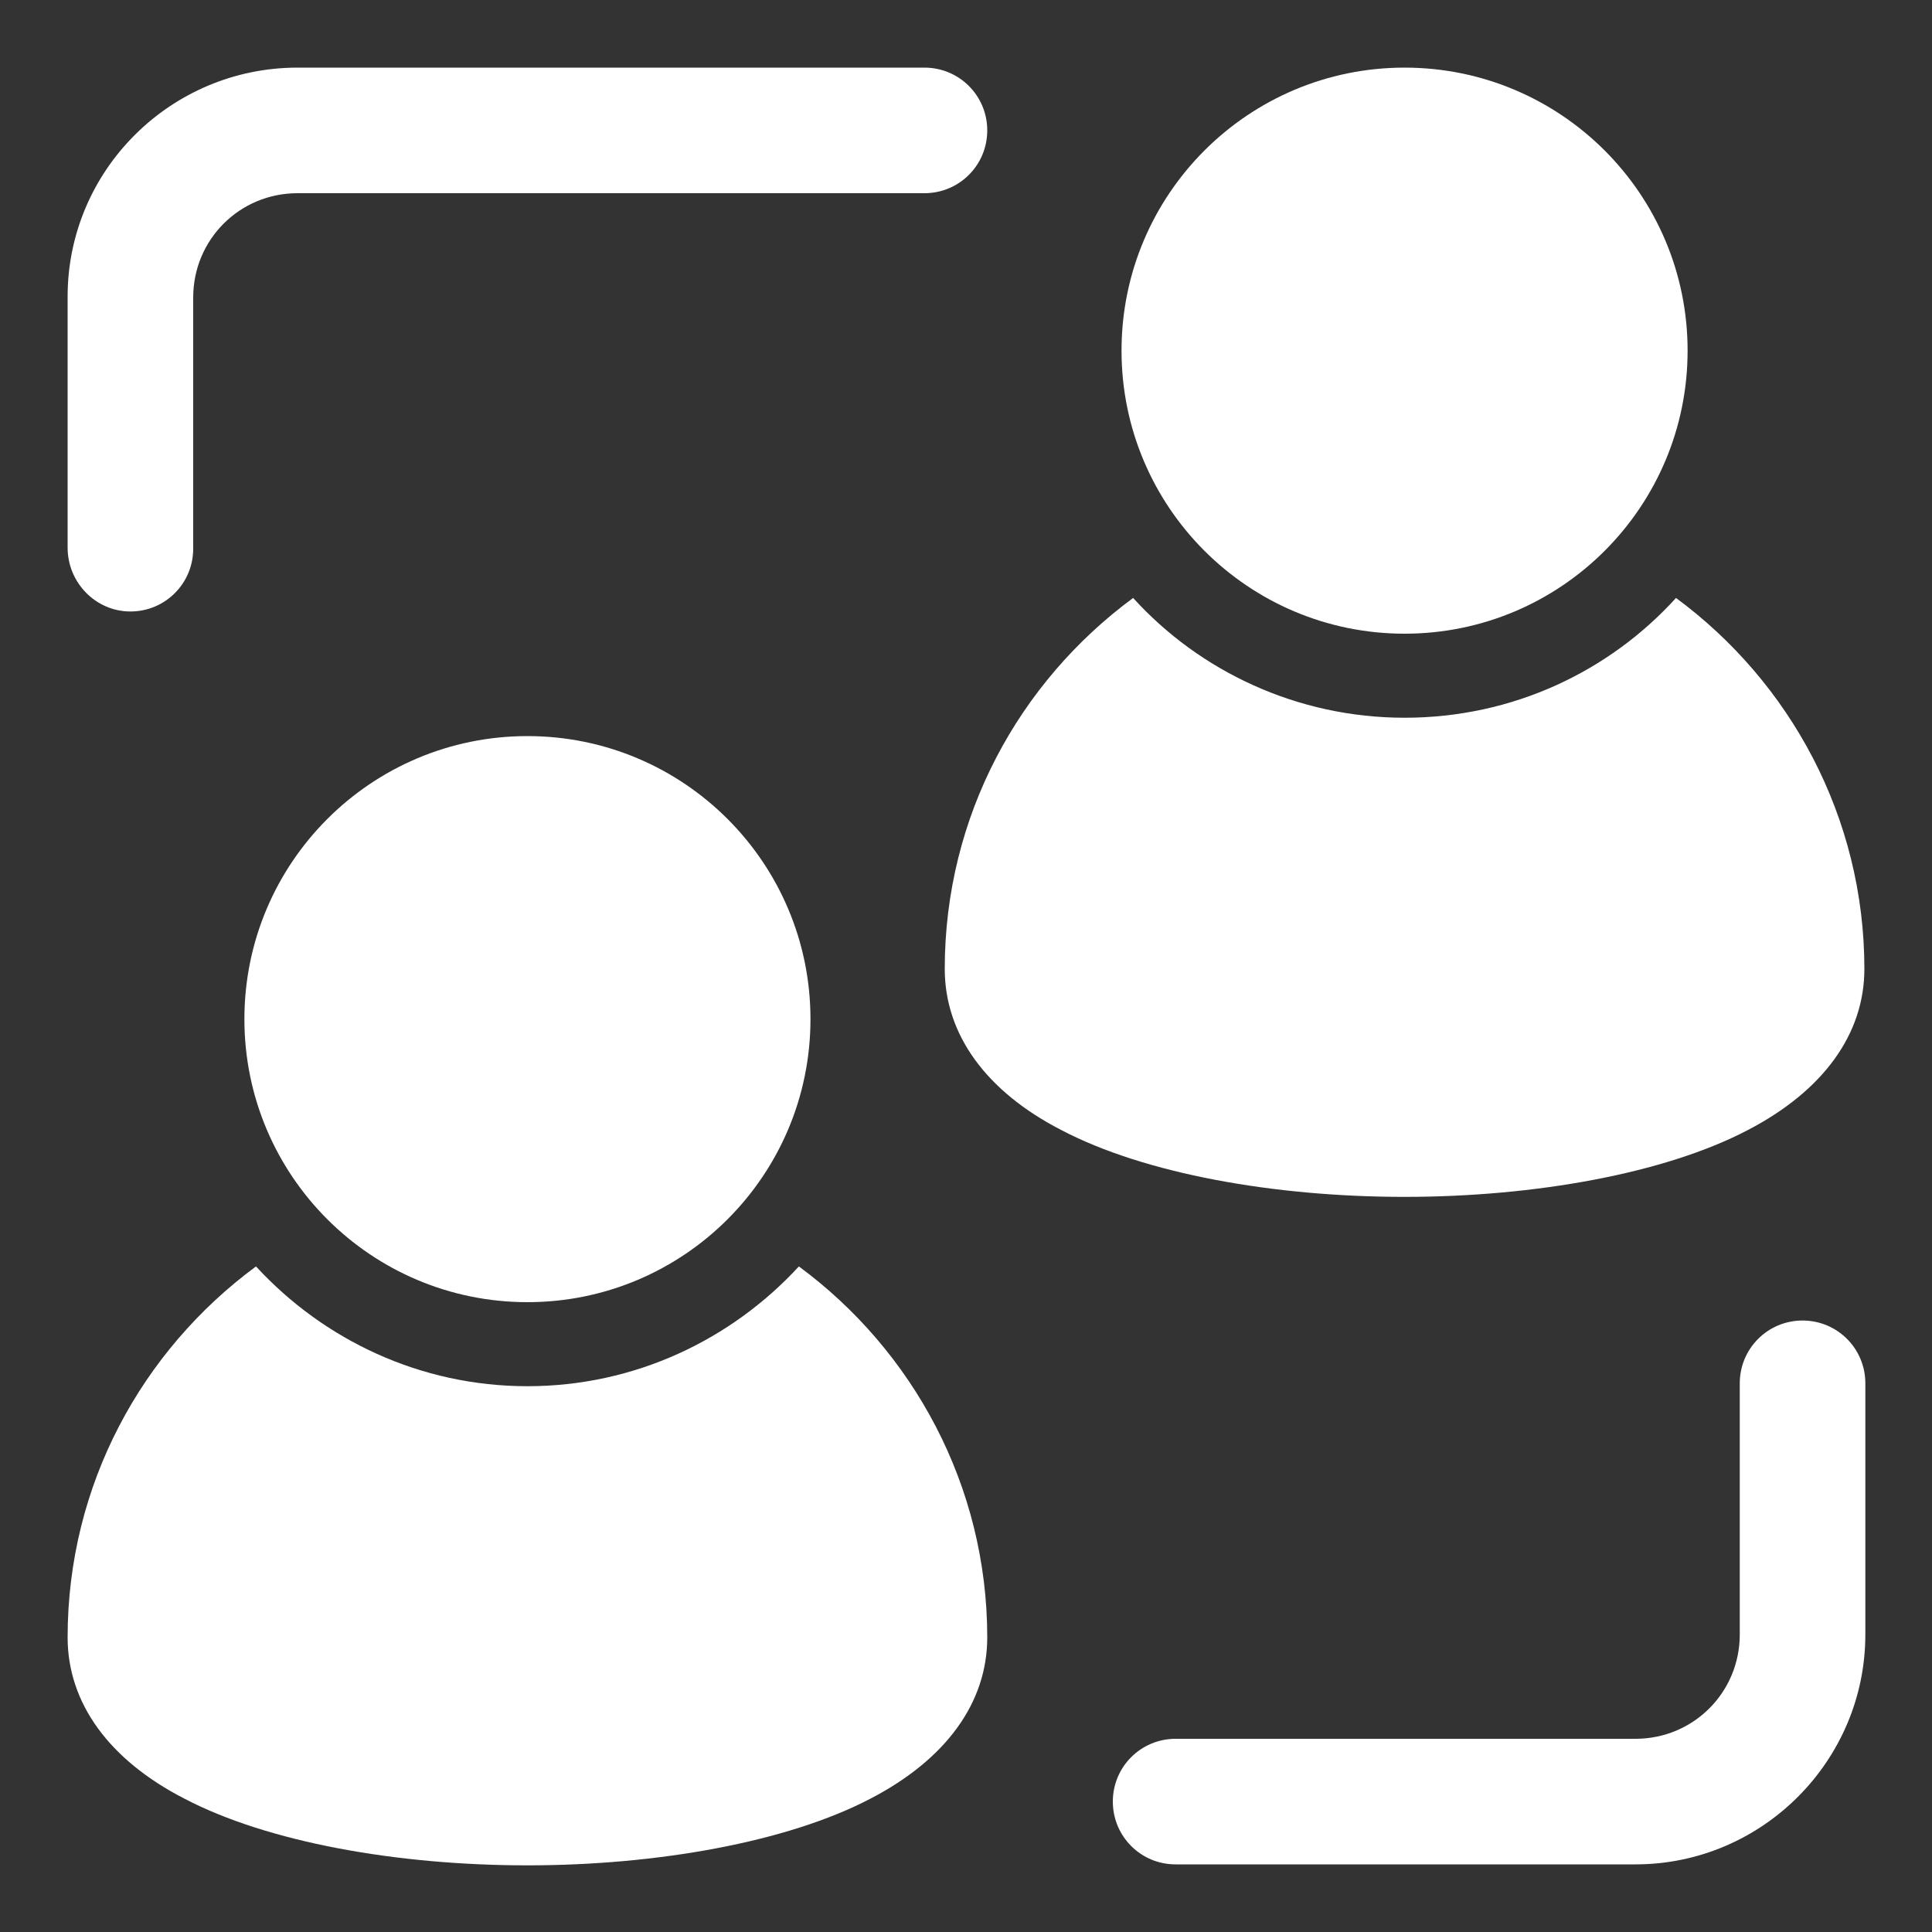
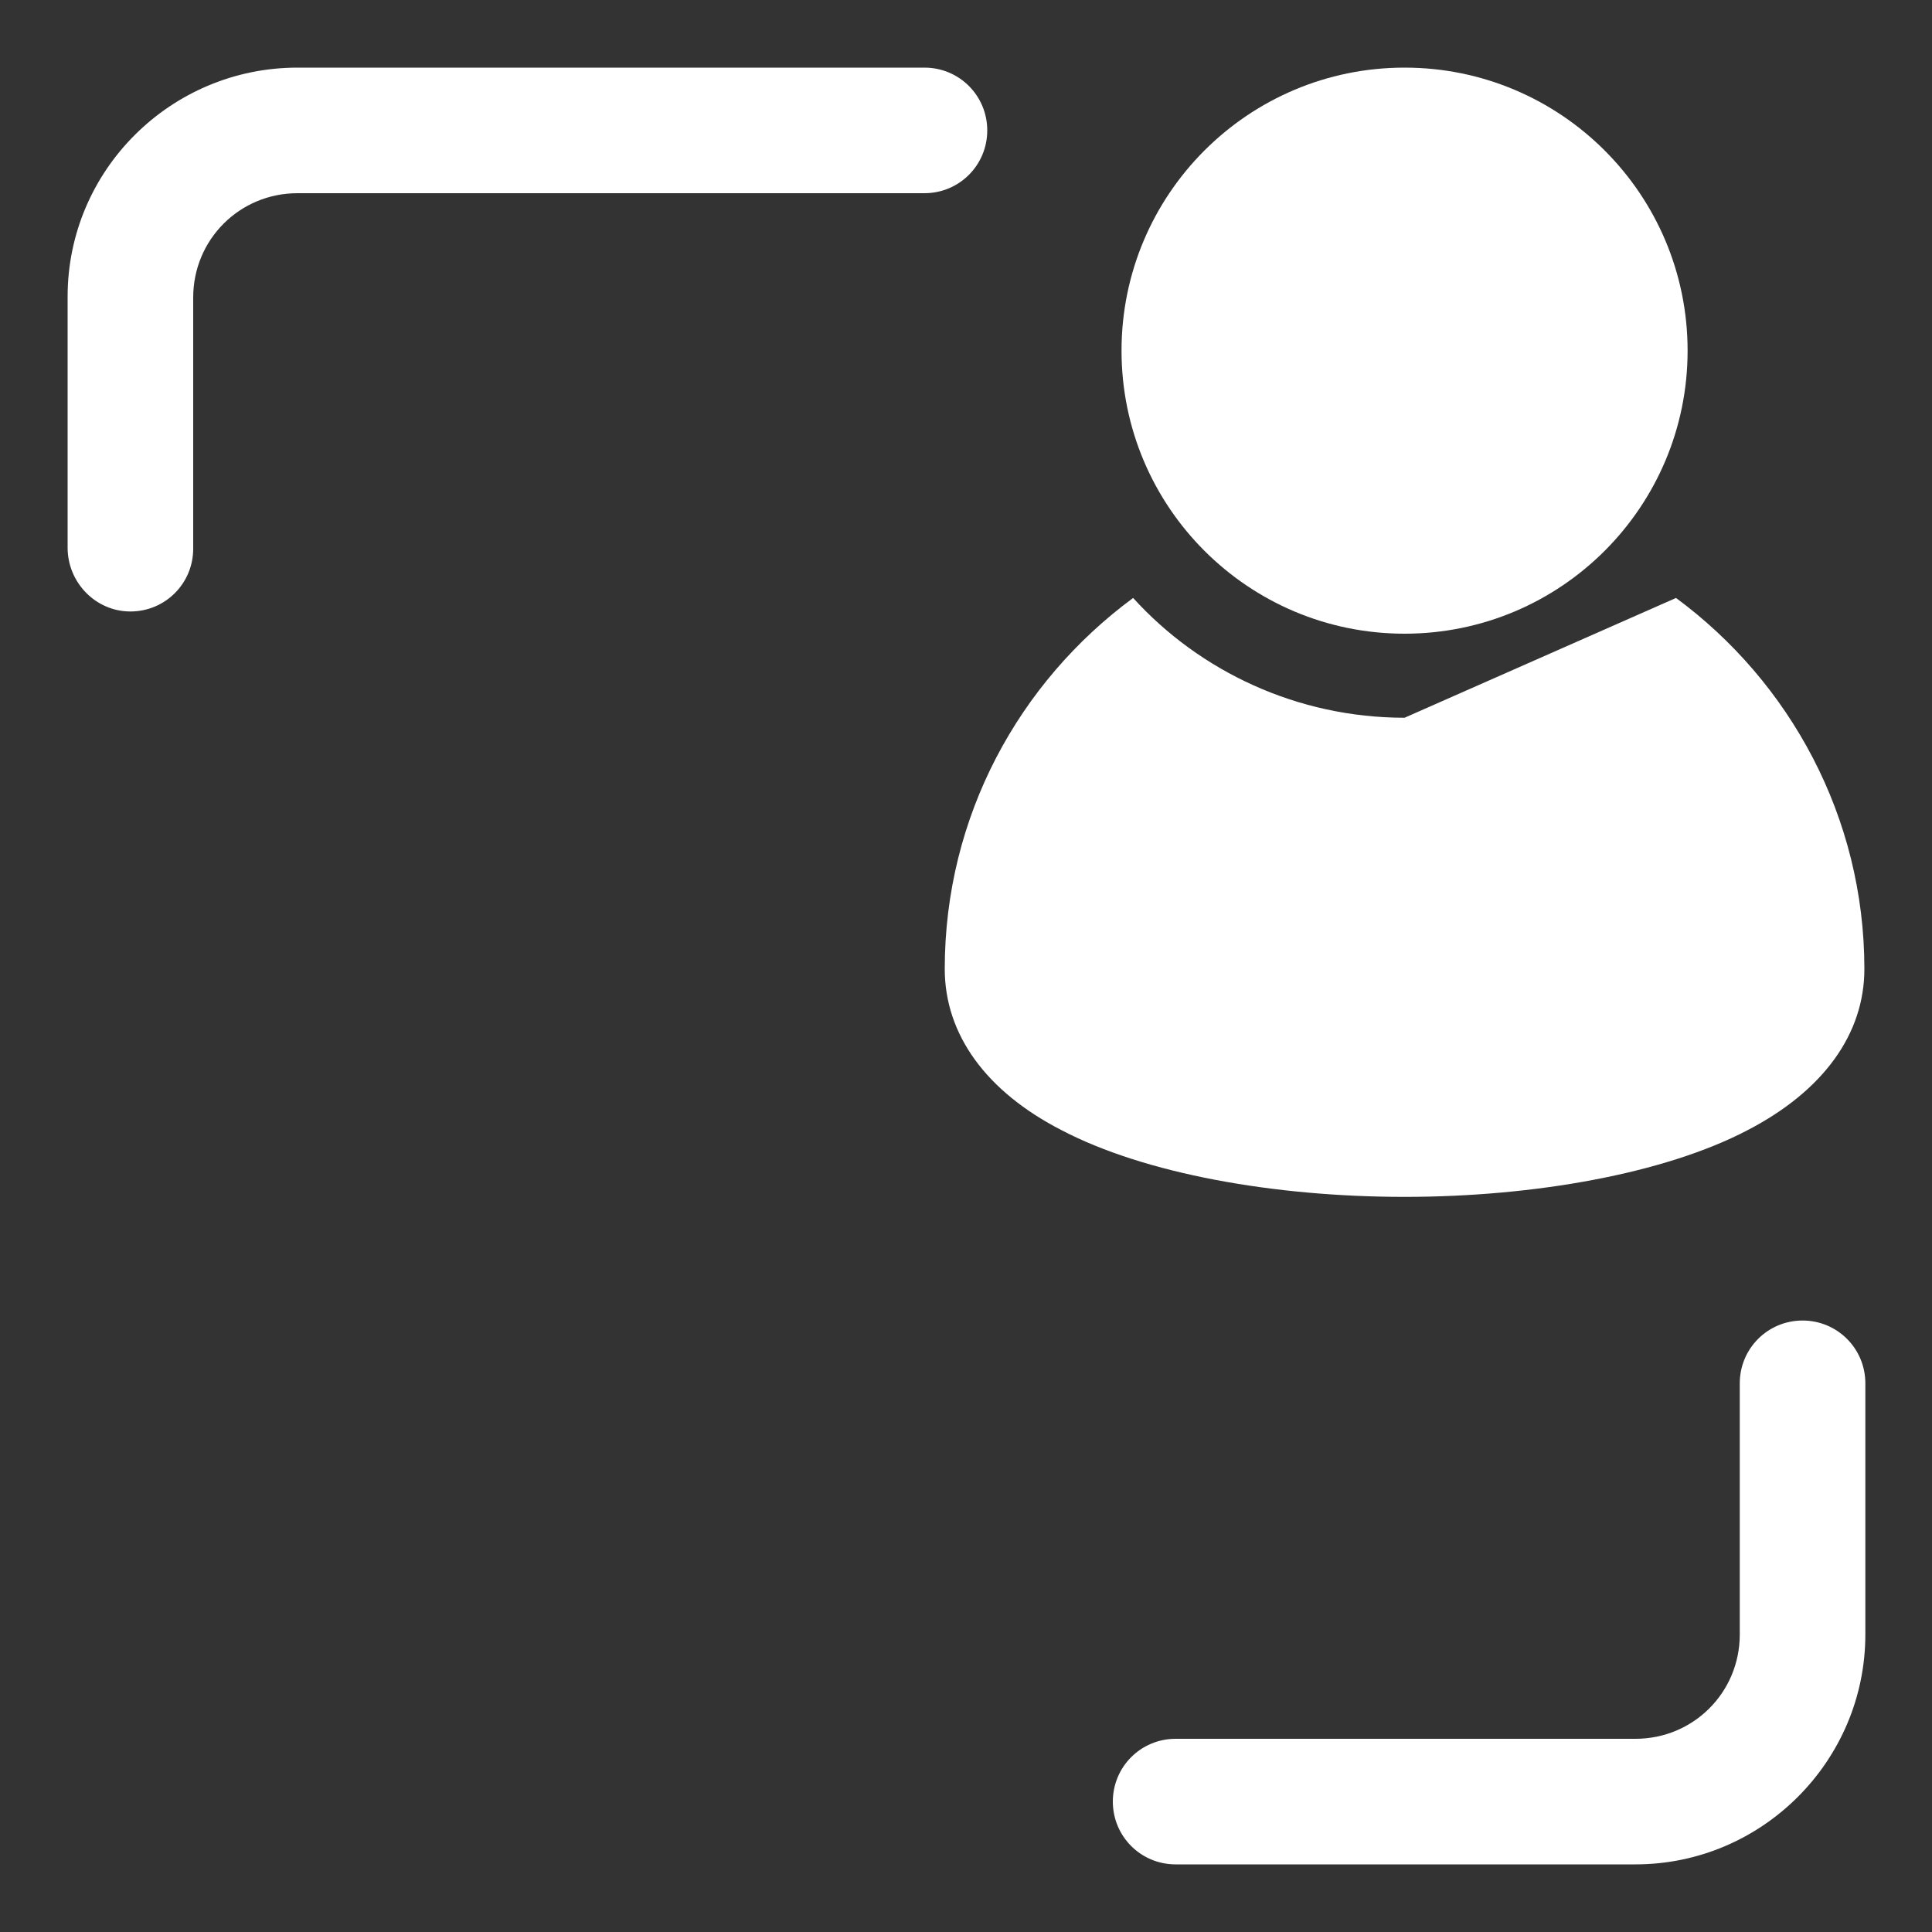
<svg xmlns="http://www.w3.org/2000/svg" id="Layer_1" x="0px" y="0px" viewBox="0 0 200 200" style="enable-background:new 0 0 200 200;" fill="#fff" xml:space="preserve">
  <rect x="0" y="0" width="200" height="200" fill="#333333" stroke="none" />
  <g>
    <g id="Icon_00000054255084409231286980000002660869984171940007_">
-       <circle cx="54.6" cy="105.5" r="29.3" />
      <circle cx="145.4" cy="36.3" r="29.3" />
      <path d="M180.1,143.2c0-3.6,2.9-6.5,6.5-6.5c3.6,0,6.5,2.9,6.5,6.5l0,26c0,13.1-10.7,23.8-23.8,23.8h-47.6   c-3.6,0-6.5-2.9-6.5-6.5s2.9-6.5,6.5-6.5h47.6c6,0,10.8-4.8,10.8-10.8L180.1,143.2z" />
      <path d="M20,56.8c0,3.6-2.9,6.5-6.5,6.5S7,60.3,7,56.7l0-26C7,17.6,17.7,7,30.8,7h64.9c3.6,0,6.5,2.9,6.5,6.5   S99.3,20,95.7,20H30.8c-6,0-10.8,4.8-10.8,10.8L20,56.8z" />
-       <path d="M82.7,131.1c11.8,8.7,19.5,22.7,19.5,38.4c0,6.7-4.2,12.6-12.1,16.7c-8.6,4.5-22.1,6.9-35.5,6.9   c-13.5,0-26.9-2.4-35.5-6.9c-7.8-4-12.1-9.9-12.1-16.7c0-15.8,7.7-29.7,19.5-38.4c7,7.6,17,12.4,28.1,12.4   C65.7,143.5,75.7,138.7,82.7,131.1L82.7,131.1z" />
-       <path d="M173.5,61.9c11.8,8.7,19.5,22.7,19.5,38.4c0,6.7-4.2,12.6-12.1,16.7c-8.6,4.5-22.1,6.9-35.5,6.9   c-13.5,0-26.9-2.4-35.5-6.9c-7.8-4-12.1-9.9-12.1-16.7c0-15.8,7.7-29.7,19.5-38.4c6.9,7.6,17,12.4,28.1,12.4   C156.6,74.3,166.6,69.5,173.5,61.9L173.5,61.9z" />
+       <path d="M173.5,61.9c11.8,8.7,19.5,22.7,19.5,38.4c0,6.7-4.2,12.6-12.1,16.7c-8.6,4.5-22.1,6.9-35.5,6.9   c-13.5,0-26.9-2.4-35.5-6.9c-7.8-4-12.1-9.9-12.1-16.7c0-15.8,7.7-29.7,19.5-38.4c6.9,7.6,17,12.4,28.1,12.4   L173.5,61.9z" />
    </g>
  </g>
</svg>